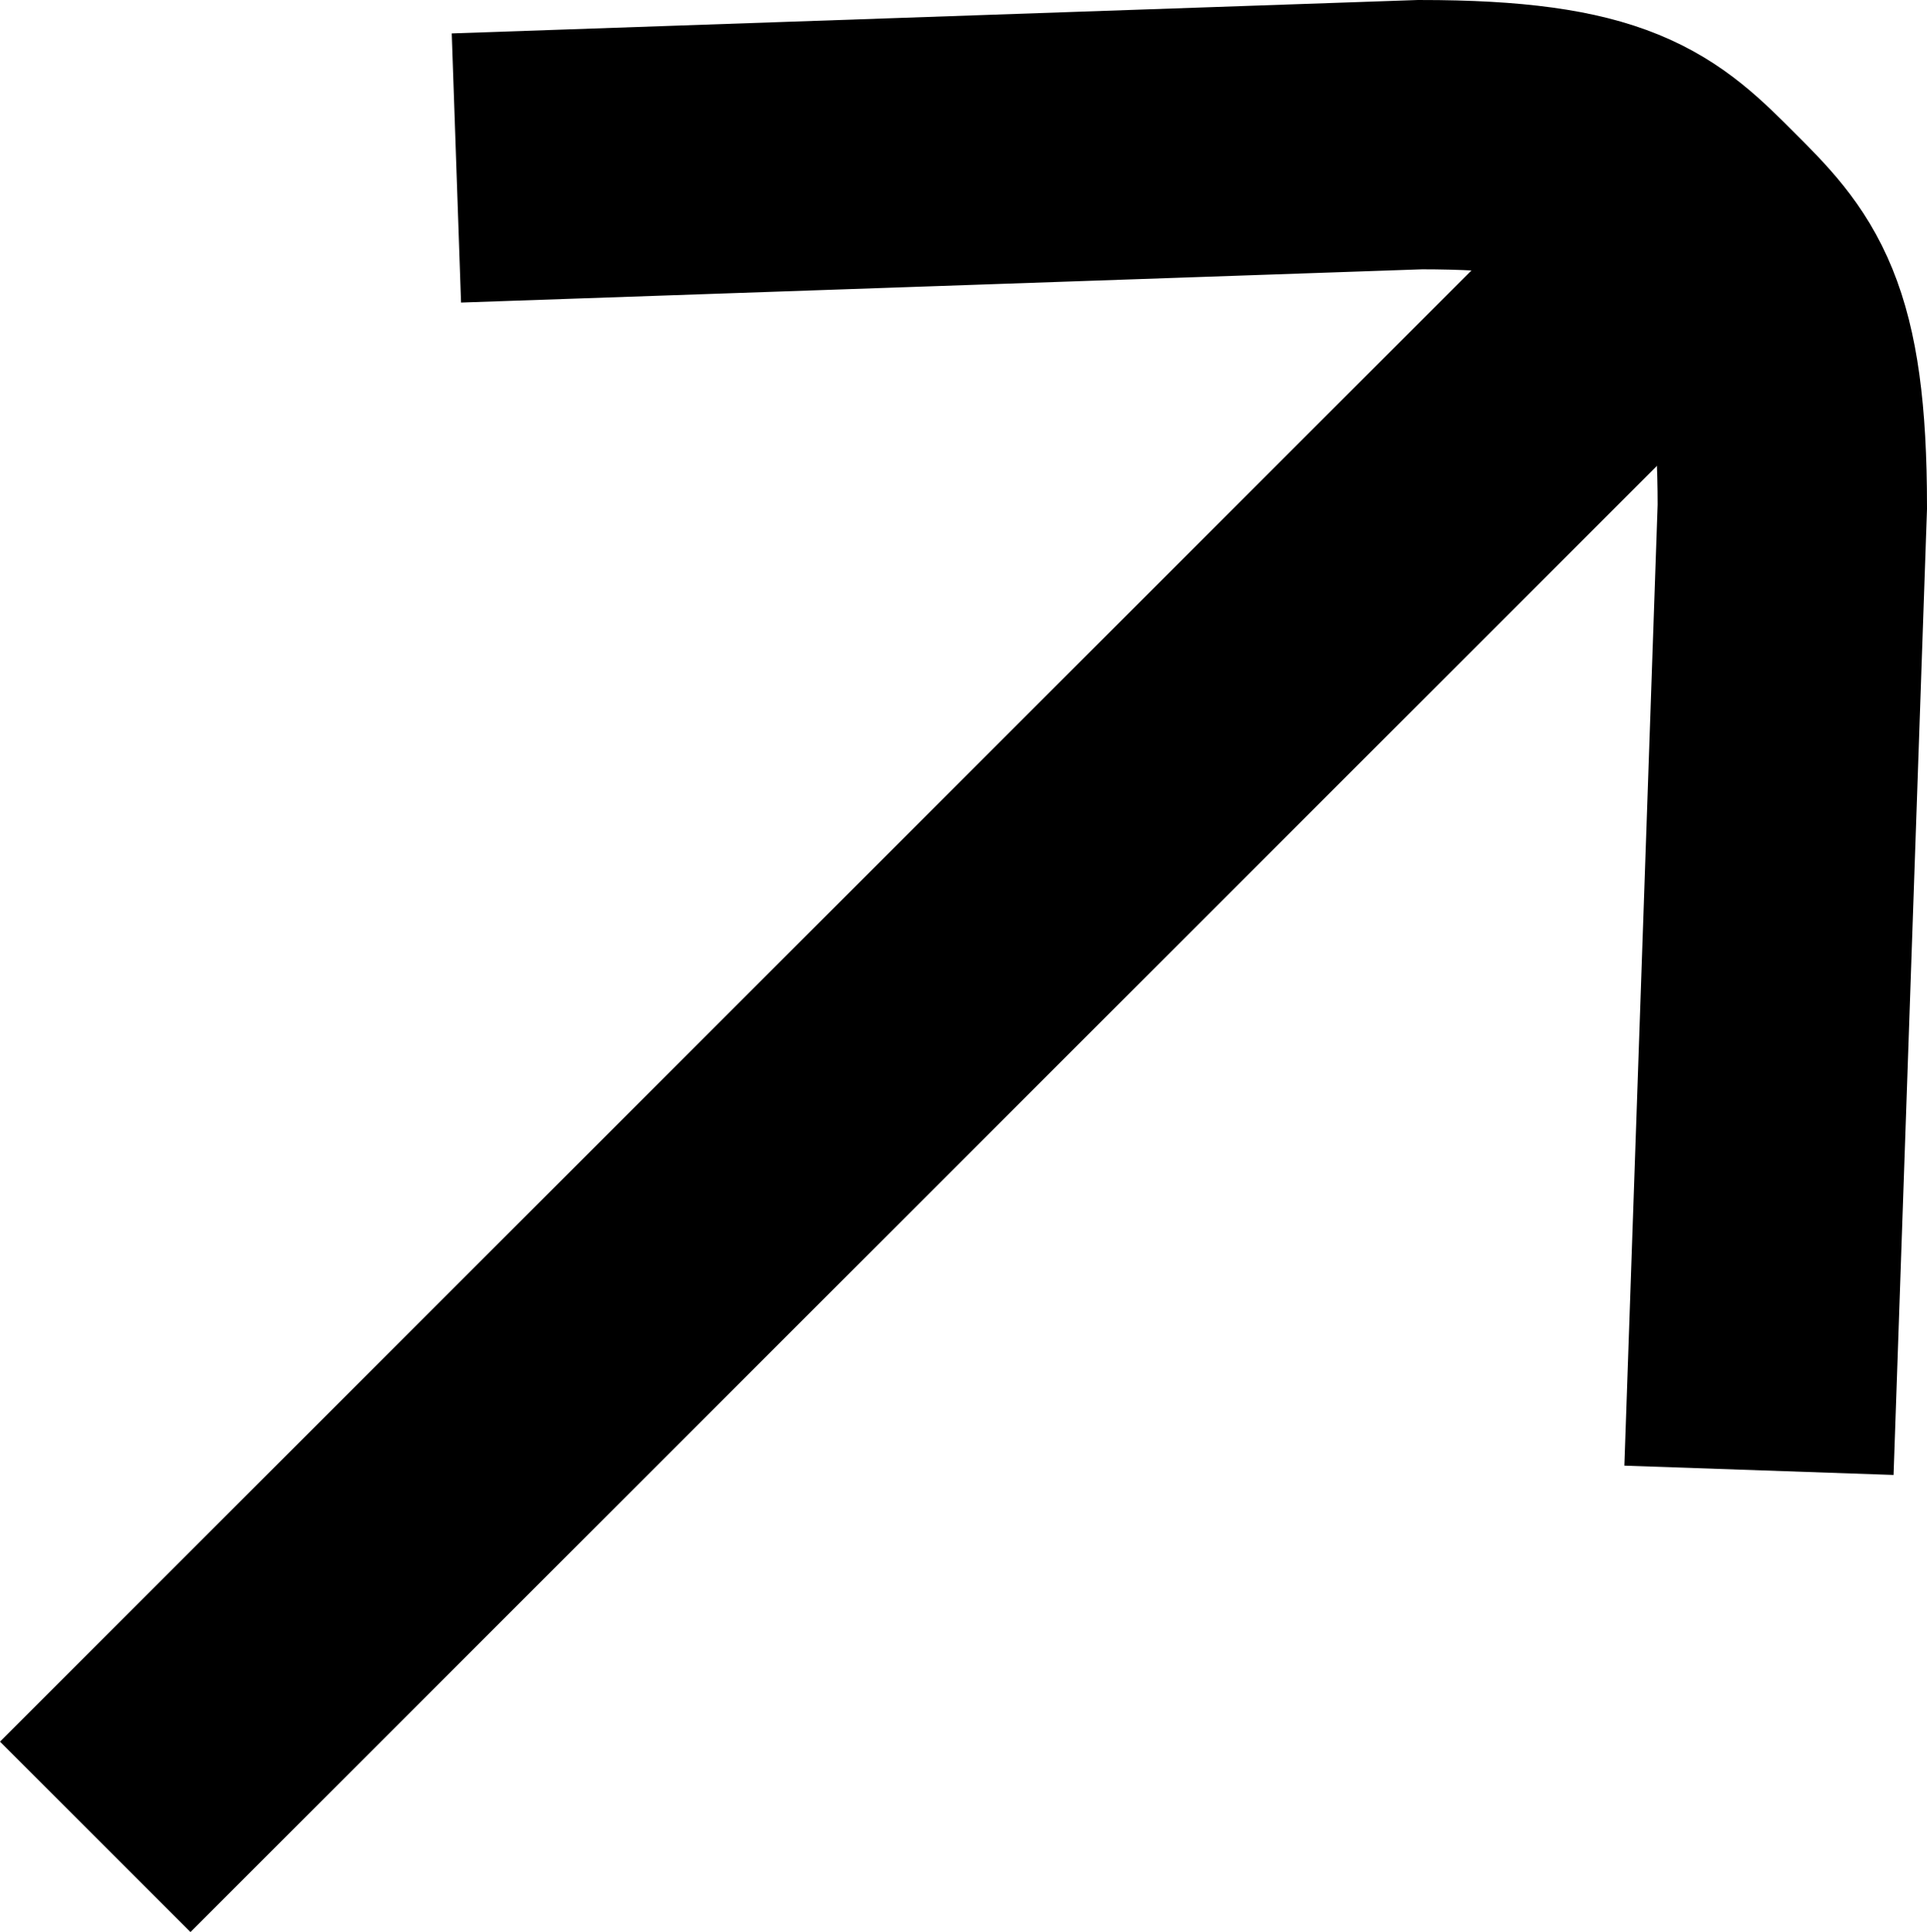
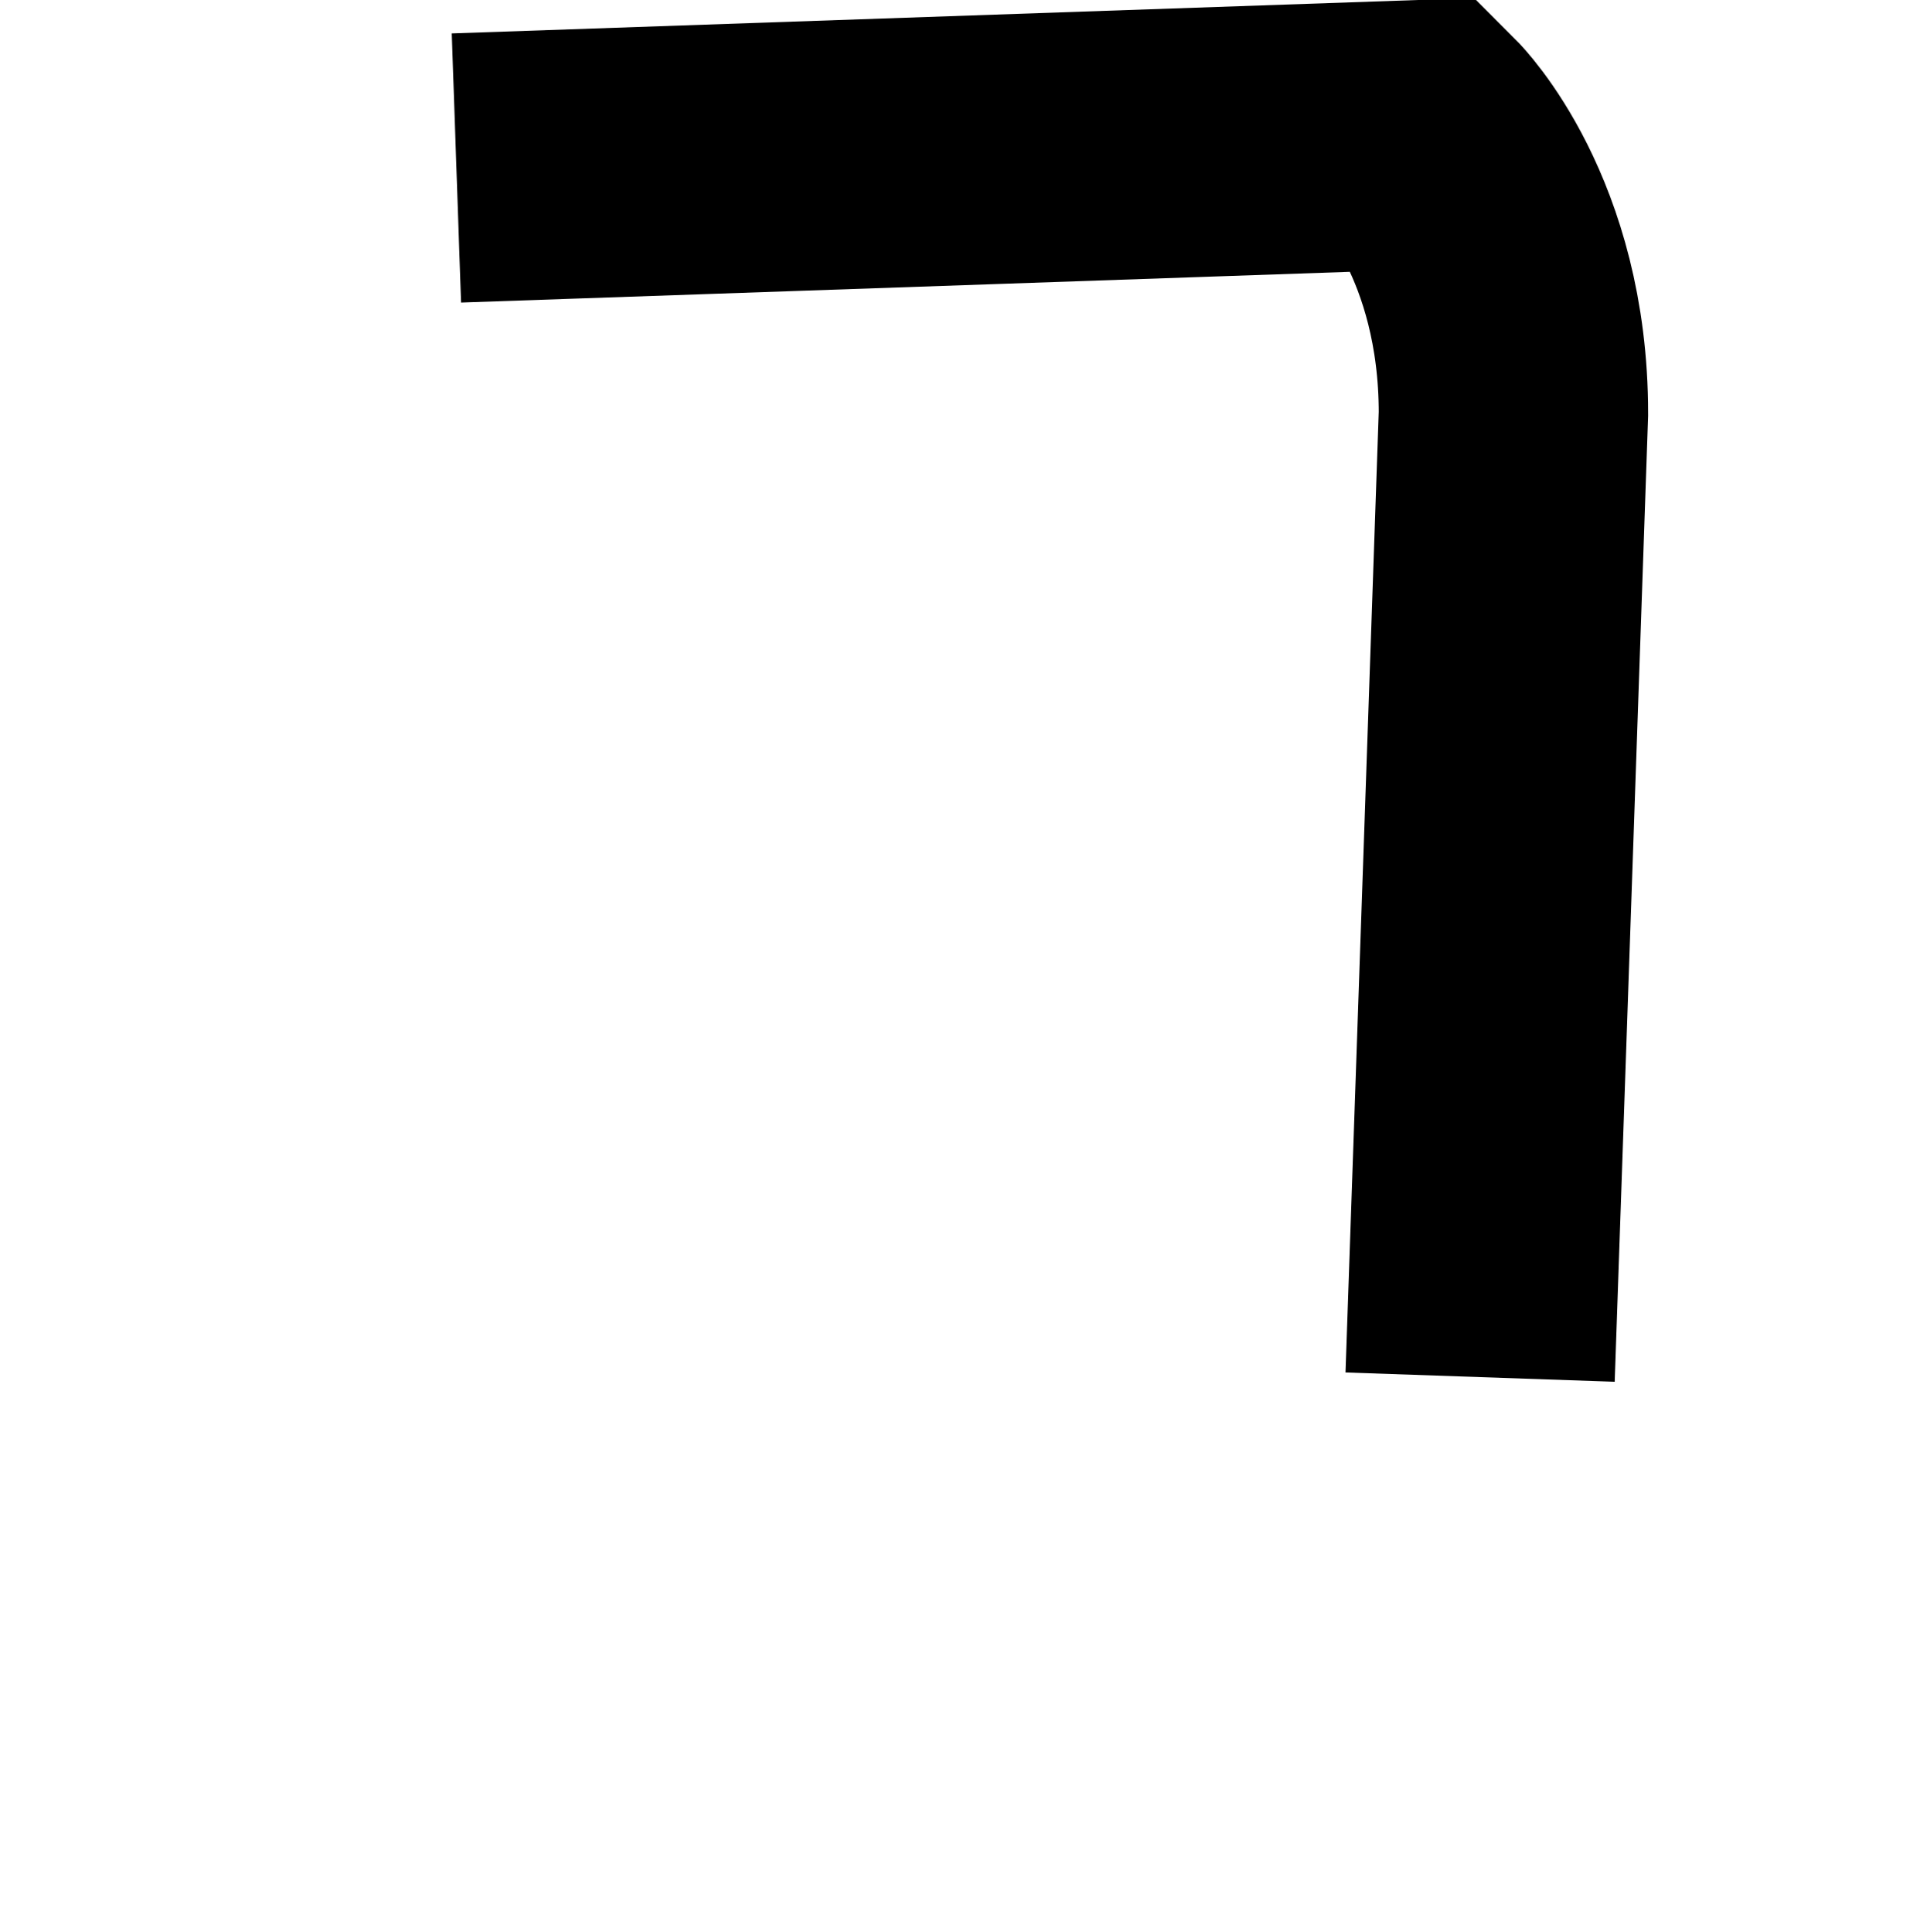
<svg xmlns="http://www.w3.org/2000/svg" id="Layer_2" data-name="Layer 2" viewBox="0 0 28.33 28.41">
  <g id="Layer_1-2" data-name="Layer 1">
    <g>
-       <path d="m6.71,2.47l14.17-.49c2.74,0,3.24.51,4.1,1.37s1.37,1.37,1.37,4.1l-.49,14.17" style="fill: none; stroke: #000; stroke-miterlimit: 10; stroke-width: 3.96px;" />
-       <line x1="1.4" y1="27.01" x2="24.92" y2="3.49" style="fill: none; stroke: #000; stroke-linejoin: bevel; stroke-width: 3.96px;" />
+       <path d="m6.71,2.47l14.17-.49s1.37,1.37,1.37,4.1l-.49,14.17" style="fill: none; stroke: #000; stroke-miterlimit: 10; stroke-width: 3.96px;" />
    </g>
  </g>
</svg>